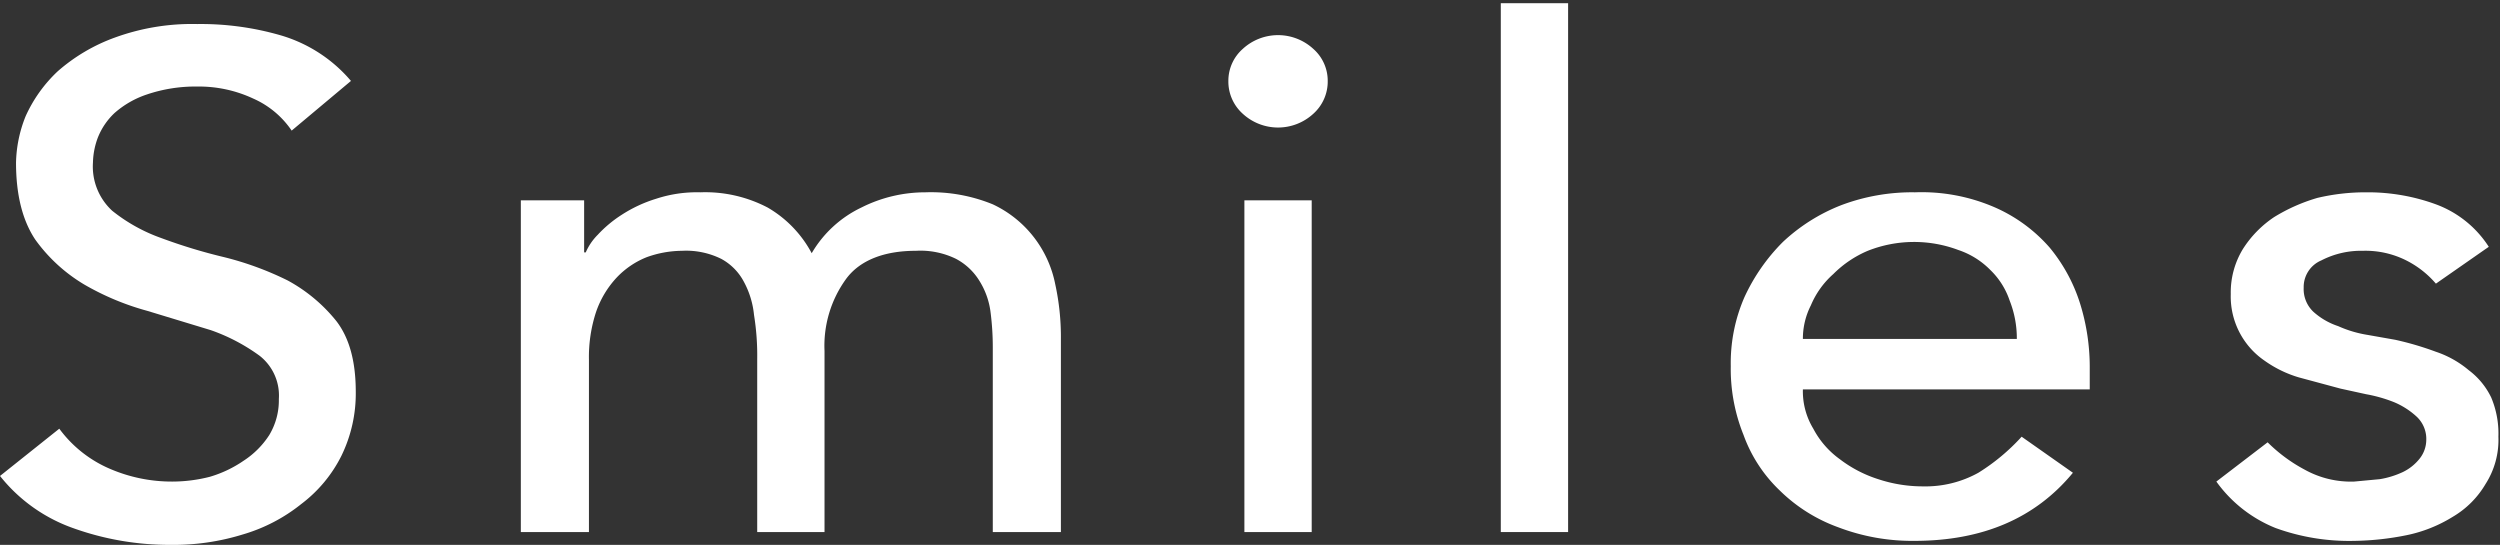
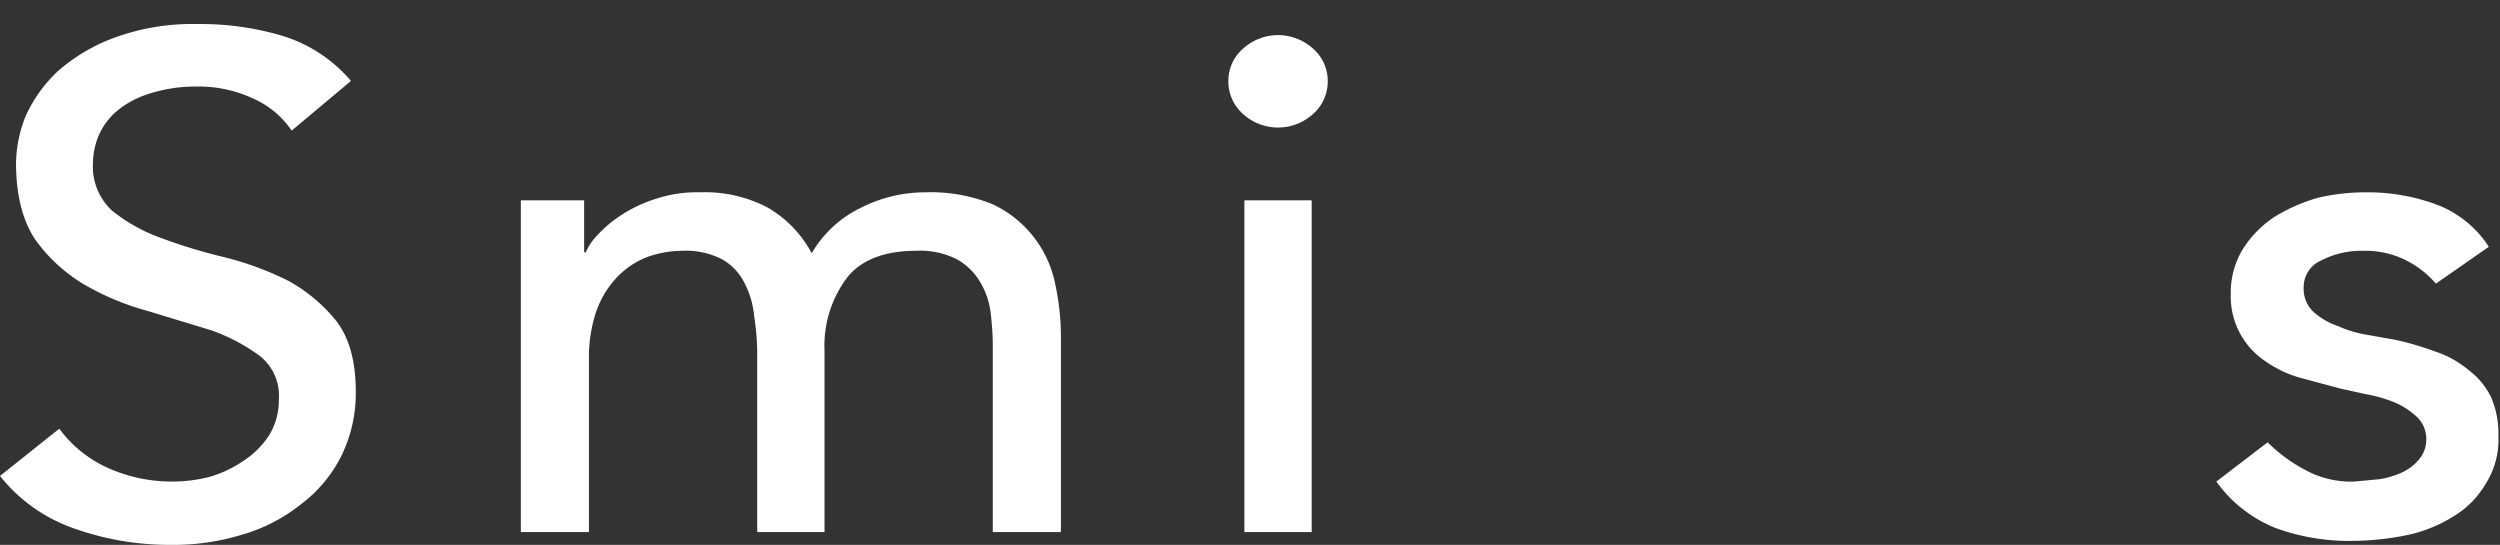
<svg xmlns="http://www.w3.org/2000/svg" viewBox="0 0 312 68" width="312px" height="68px">
  <rect x="0" y="0" width="312" height="68" fill="#333333" stroke="none" />
  <g fill="#fff">
    <path d="M7.4,53.5a15.3,15.3,0,0,0,6.3,5,19.5,19.5,0,0,0,7.8,1.6,18.9,18.9,0,0,0,4.7-.6,14.8,14.8,0,0,0,4.2-2,10.8,10.8,0,0,0,3.2-3.2,8.4,8.4,0,0,0,1.2-4.5,6.3,6.3,0,0,0-2.4-5.4,23.4,23.4,0,0,0-6.1-3.2l-7.9-2.4a32.9,32.9,0,0,1-7.9-3.3,20.3,20.3,0,0,1-6.1-5.6Q2,26.3,2,20.3a16.3,16.3,0,0,1,1.2-5.8,17.6,17.6,0,0,1,4-5.6,22.3,22.3,0,0,1,7.1-4.2A28.1,28.1,0,0,1,24.6,3,35.8,35.8,0,0,1,35,4.4a18.2,18.2,0,0,1,8.8,5.7l-7.4,6.2a11.3,11.3,0,0,0-4.8-4,16,16,0,0,0-7-1.5,18.9,18.9,0,0,0-6.3,1,11.7,11.7,0,0,0-4,2.3,8.5,8.5,0,0,0-2.1,3.1,9.4,9.4,0,0,0-.6,3.1,7.5,7.5,0,0,0,2.4,6,21,21,0,0,0,6.1,3.4A67.5,67.5,0,0,0,28,32.1,39,39,0,0,1,35.9,35,20,20,0,0,1,42,40.1c1.6,2.1,2.4,5,2.4,8.8a17.7,17.7,0,0,1-1.8,8,17.1,17.1,0,0,1-5,6,21.1,21.1,0,0,1-7.3,3.8,29.2,29.2,0,0,1-9,1.3A35.6,35.6,0,0,1,9.1,65.9,20.3,20.3,0,0,1,0,59.4Z" />
    <path d="M65,25h7.9v6.5h.2a7.1,7.1,0,0,1,1.5-2.2,15.3,15.3,0,0,1,3-2.5,17.1,17.1,0,0,1,4.3-2,16.3,16.3,0,0,1,5.5-.8,16.8,16.8,0,0,1,8.4,1.9,14.4,14.4,0,0,1,5.5,5.7,14.3,14.3,0,0,1,6.2-5.7,17.7,17.7,0,0,1,8-1.9,20.4,20.4,0,0,1,8.4,1.5,14,14,0,0,1,7.8,10,30.8,30.8,0,0,1,.7,6.8V66.4h-8.5v-23a34.4,34.4,0,0,0-.3-4.6,9.6,9.6,0,0,0-1.4-3.8,7.6,7.6,0,0,0-2.9-2.7,10.1,10.1,0,0,0-5-1c-4,0-7,1.2-8.7,3.5a14.2,14.2,0,0,0-2.7,9V66.4H94.5V44.8a31.6,31.6,0,0,0-.4-5.5,10.9,10.9,0,0,0-1.3-4.2A6.9,6.9,0,0,0,90,32.3a9.9,9.9,0,0,0-4.9-1,13.2,13.2,0,0,0-4.4.8A10.5,10.5,0,0,0,77,34.6a12,12,0,0,0-2.6,4.3,18,18,0,0,0-.9,6V66.4H65Z" />
    <path d="M153.3,10.1a5.3,5.3,0,0,1,1.8-4,6.5,6.5,0,0,1,8.8,0,5.3,5.3,0,0,1,1.8,4,5.4,5.4,0,0,1-1.8,4.1,6.5,6.5,0,0,1-8.8,0A5.4,5.4,0,0,1,153.3,10.1Zm2,14.9h8.4V66.4h-8.4Z" />
-     <path d="M187.3.4h8.4v66h-8.4Z" />
-     <path d="M225,48.6a9,9,0,0,0,1.3,4.9,11,11,0,0,0,3.3,3.8,15.7,15.7,0,0,0,4.8,2.5,17.7,17.7,0,0,0,5.6.9,13.6,13.6,0,0,0,6.9-1.7,25.3,25.3,0,0,0,5.4-4.5l6.4,4.5c-4.7,5.7-11.3,8.5-19.8,8.5a25.9,25.9,0,0,1-9.5-1.7,20.2,20.2,0,0,1-7.3-4.6,18,18,0,0,1-4.5-6.9,22,22,0,0,1-1.6-8.6,20.6,20.6,0,0,1,1.7-8.6,23.8,23.8,0,0,1,4.8-6.9,22.7,22.7,0,0,1,7.3-4.6A25.1,25.1,0,0,1,239,24a22.9,22.9,0,0,1,10,1.9,19.4,19.4,0,0,1,6.8,5,20.7,20.7,0,0,1,3.8,7,26.6,26.6,0,0,1,1.2,7.9v2.8Zm26.7-6.3a12.8,12.8,0,0,0-.9-4.8,9.5,9.5,0,0,0-2.4-3.8,10.1,10.1,0,0,0-4-2.5,15.7,15.7,0,0,0-11.3.1,13.5,13.5,0,0,0-4.3,2.9,10.8,10.8,0,0,0-2.8,3.9,9.2,9.2,0,0,0-1,4.2Z" />
    <path d="M304,35.4a11.9,11.9,0,0,0-3.7-2.9,11.3,11.3,0,0,0-5.4-1.2,10.8,10.8,0,0,0-5.2,1.2,3.6,3.6,0,0,0-2.2,3.4,3.9,3.9,0,0,0,1.2,3,8.7,8.7,0,0,0,3.1,1.8,14.5,14.5,0,0,0,3.7,1.1l3.4.6a38,38,0,0,1,5.1,1.5,12.5,12.5,0,0,1,4.1,2.3,9.3,9.3,0,0,1,2.8,3.4,11.6,11.6,0,0,1,.9,4.9,10.2,10.2,0,0,1-1.6,5.9,11.5,11.5,0,0,1-4.1,4.1,17.6,17.6,0,0,1-5.8,2.3,35,35,0,0,1-6.5.7,26.9,26.9,0,0,1-9.8-1.6,16.8,16.8,0,0,1-7.4-5.8l6.4-4.9a19.6,19.6,0,0,0,4.6,3.4,11.9,11.9,0,0,0,6.2,1.5l3.2-.3a11,11,0,0,0,2.9-.9,6,6,0,0,0,2.1-1.7,3.8,3.8,0,0,0,.8-2.3,3.8,3.8,0,0,0-1.2-2.9,9.7,9.7,0,0,0-2.8-1.8,17.9,17.9,0,0,0-3.5-1l-3.2-.7-5.2-1.4a14.4,14.4,0,0,1-4.3-2.1,9.7,9.7,0,0,1-4.2-8.3,10.4,10.4,0,0,1,1.5-5.6,13.5,13.5,0,0,1,3.9-4,22.1,22.1,0,0,1,5.4-2.4,26.2,26.2,0,0,1,6.2-.7,24.7,24.7,0,0,1,8.6,1.5,13.3,13.3,0,0,1,6.6,5.3Z" />
  </g>
</svg>